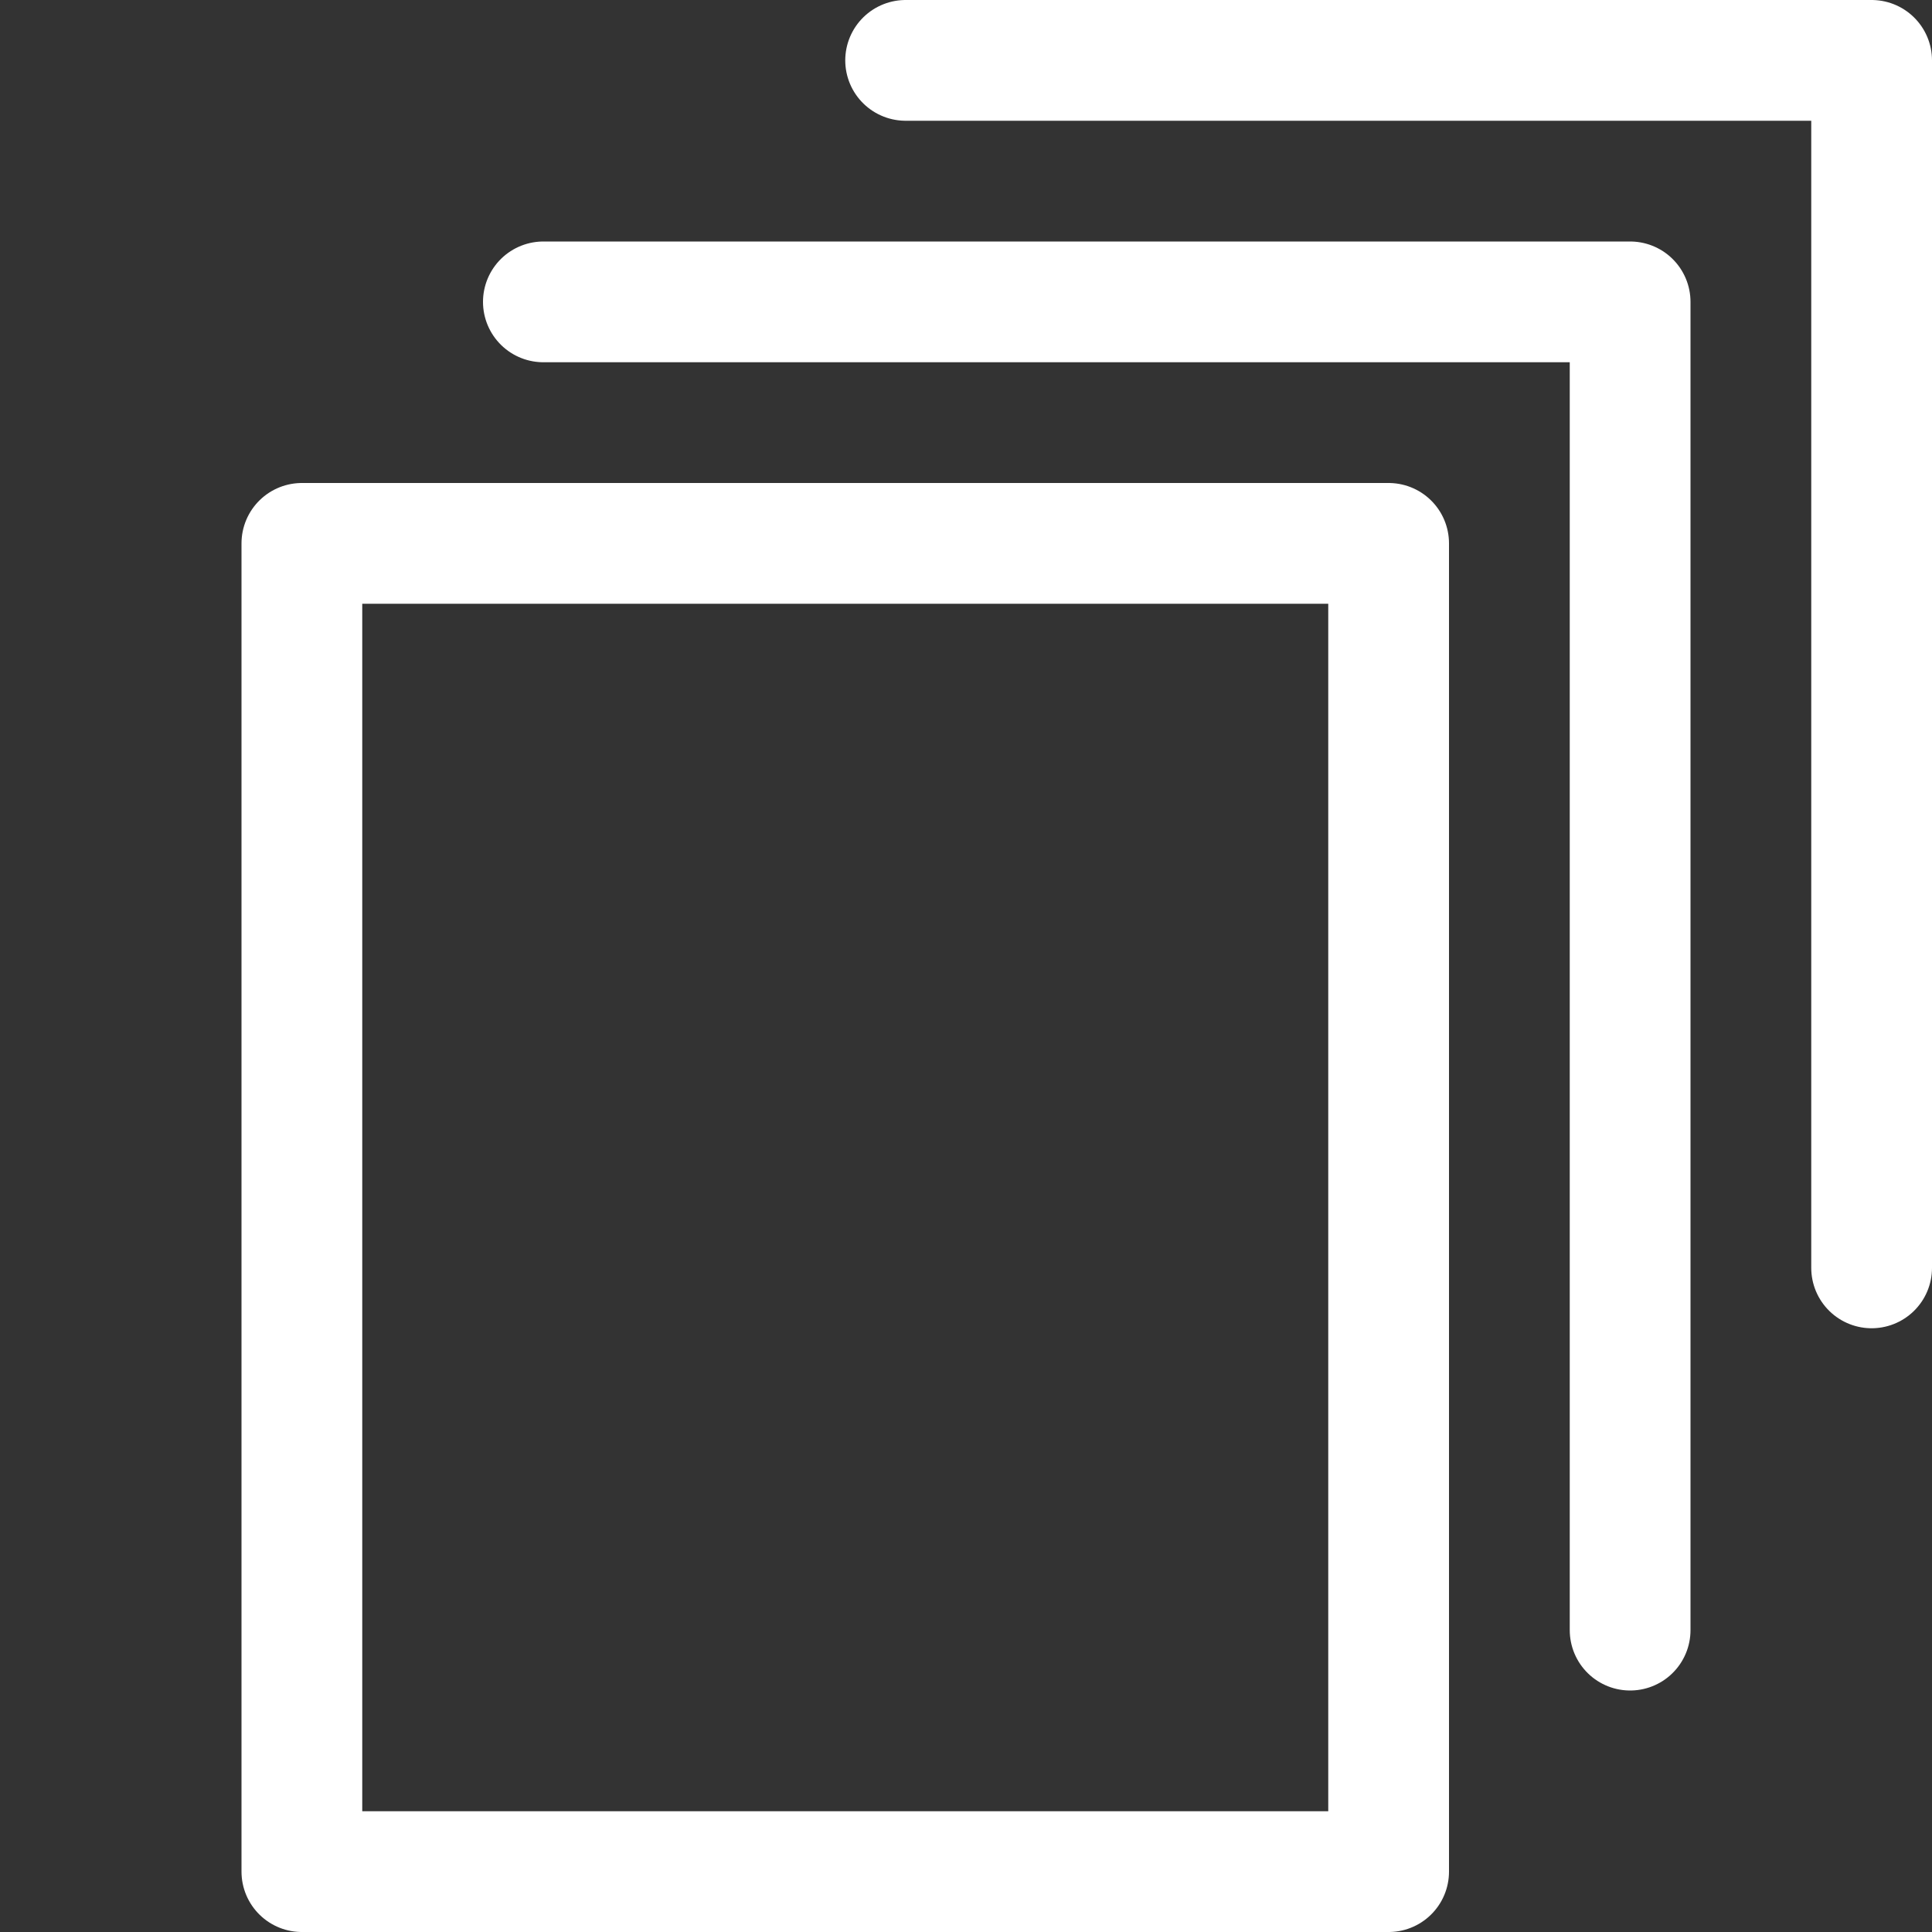
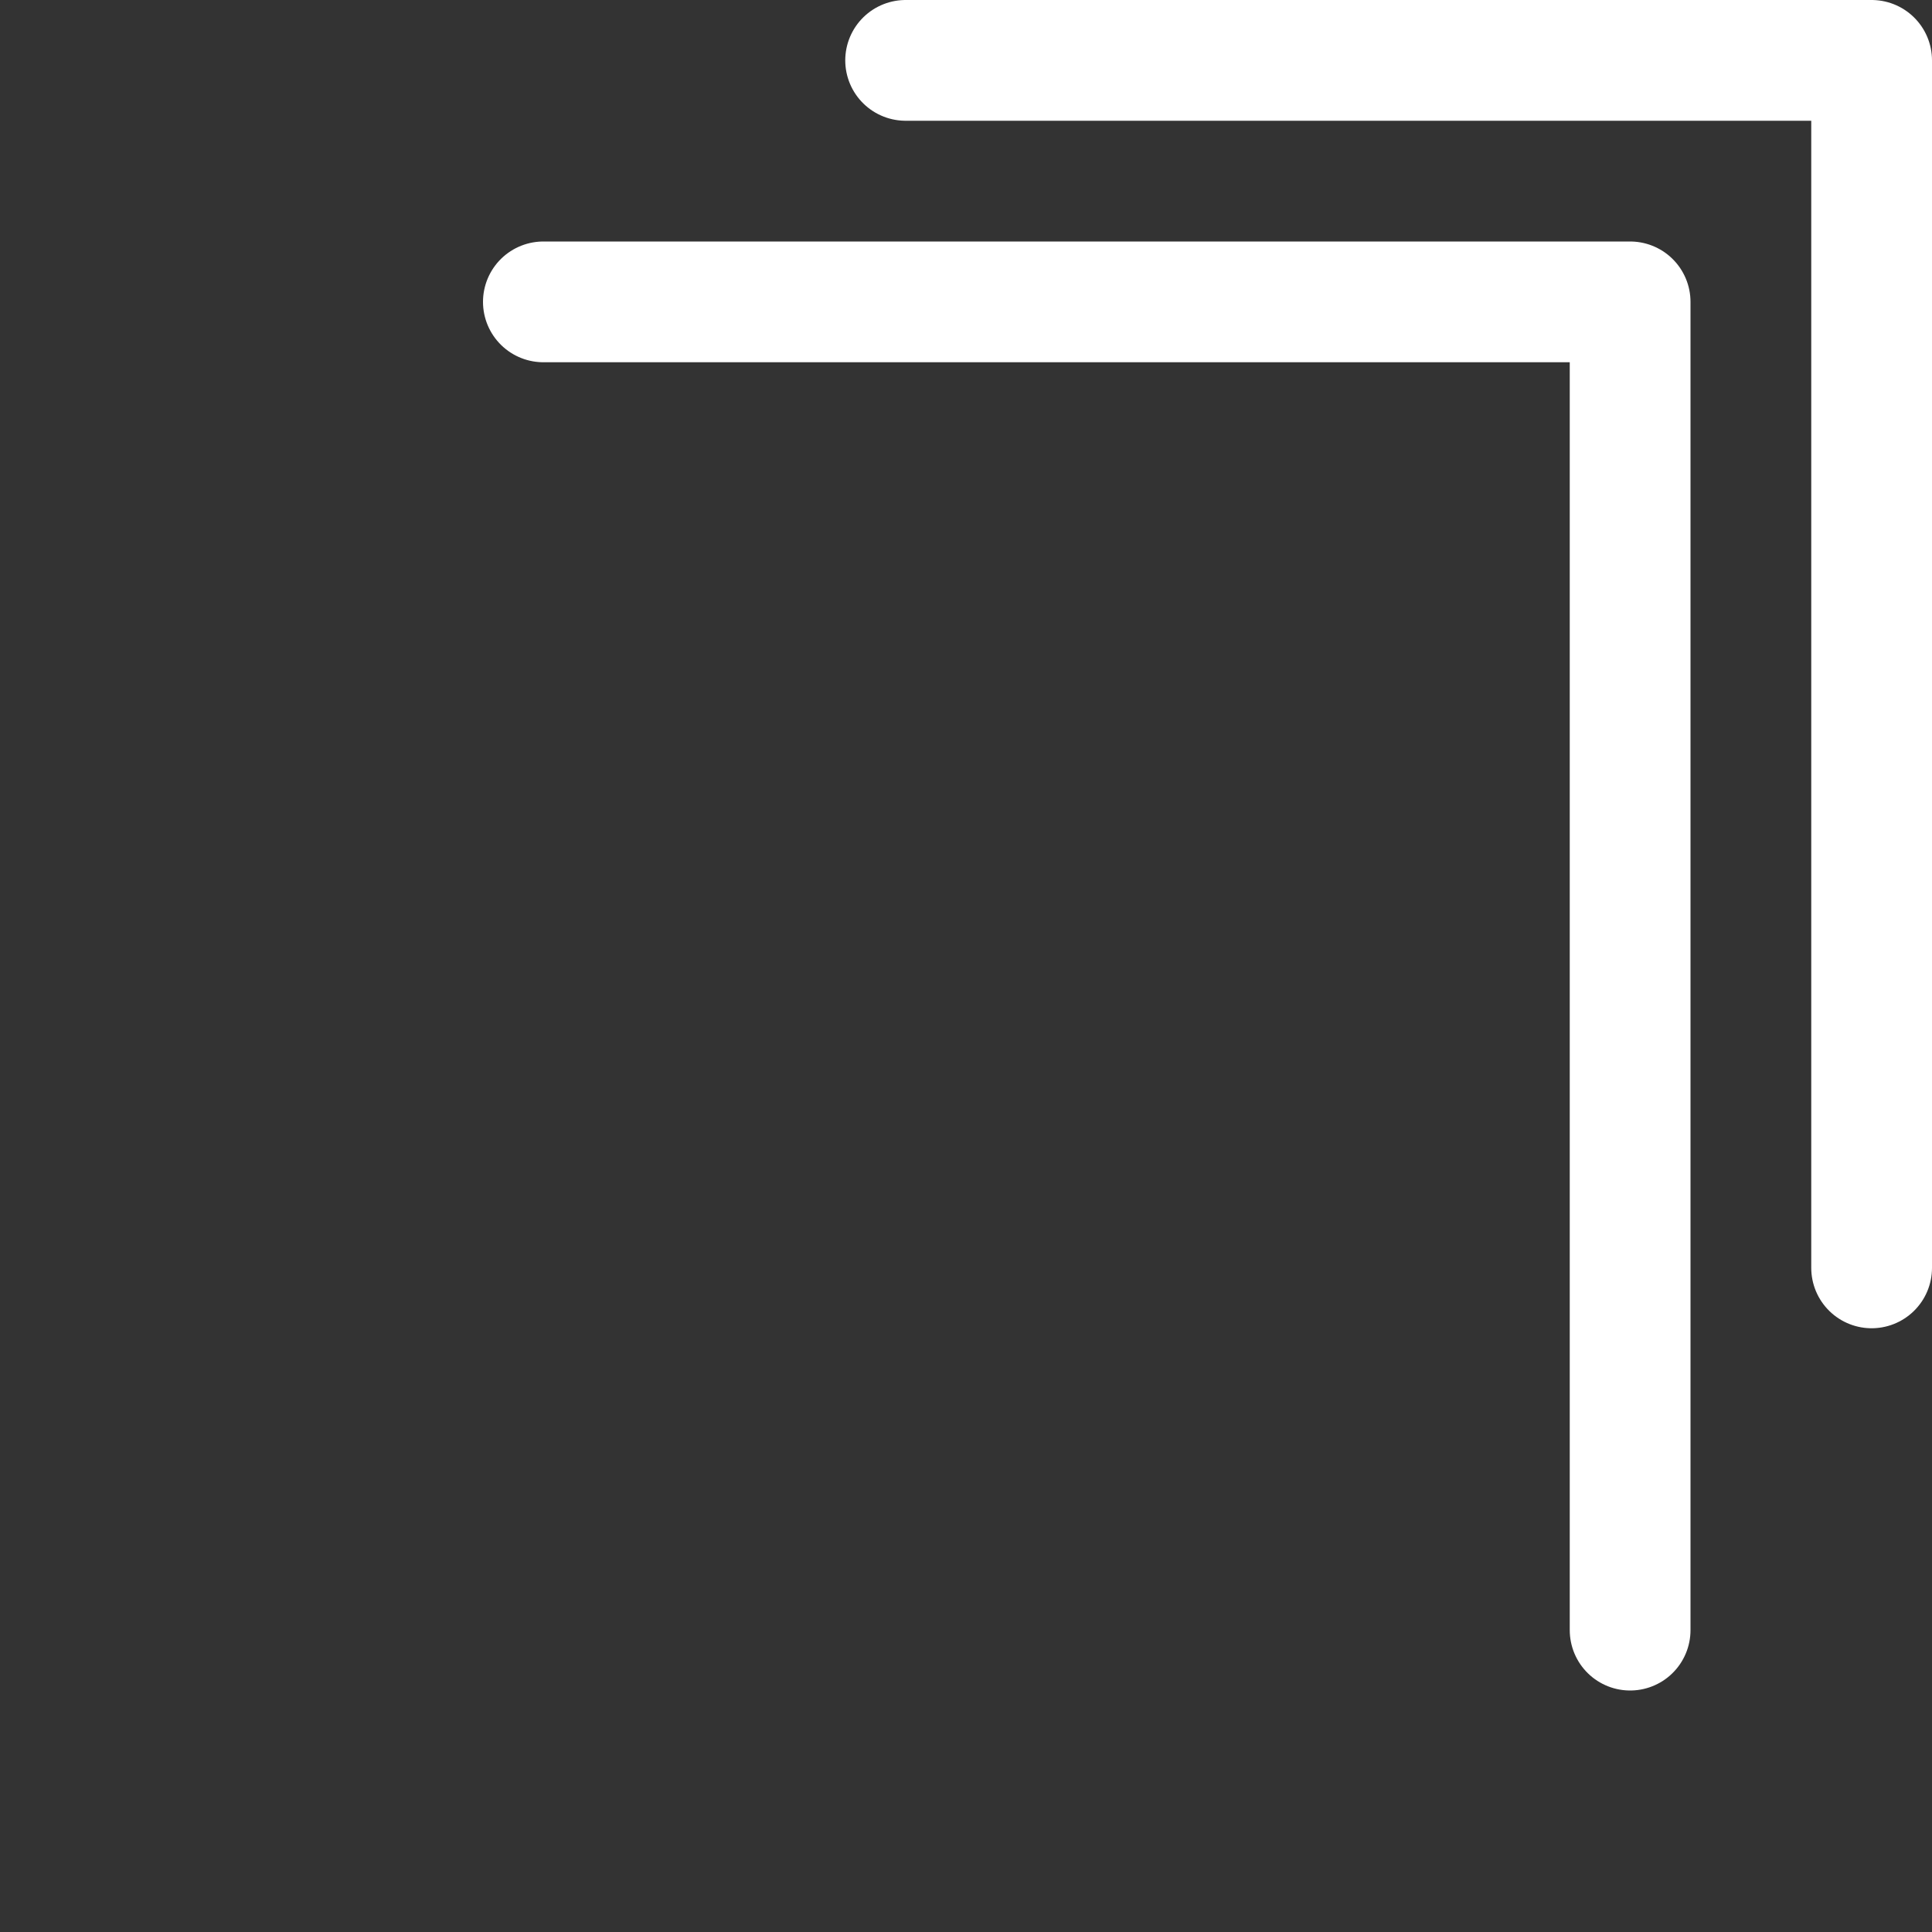
<svg xmlns="http://www.w3.org/2000/svg" width="16" height="16" viewBox="0 0 16 16" fill="none">
  <rect x="0" y="0" width="16" height="16" fill="#333333" stroke="none" />
-   <path d="M11.5 4.5H2.5V15.5H11.5V4.5Z" stroke="white" stroke-linecap="round" stroke-linejoin="round" />
  <path d="M4.5 2.5H13.5V13.5" stroke="white" stroke-linecap="round" stroke-linejoin="round" />
  <path d="M7.5 0.5H15.5V10.5" stroke="white" stroke-linecap="round" stroke-linejoin="round" />
</svg>